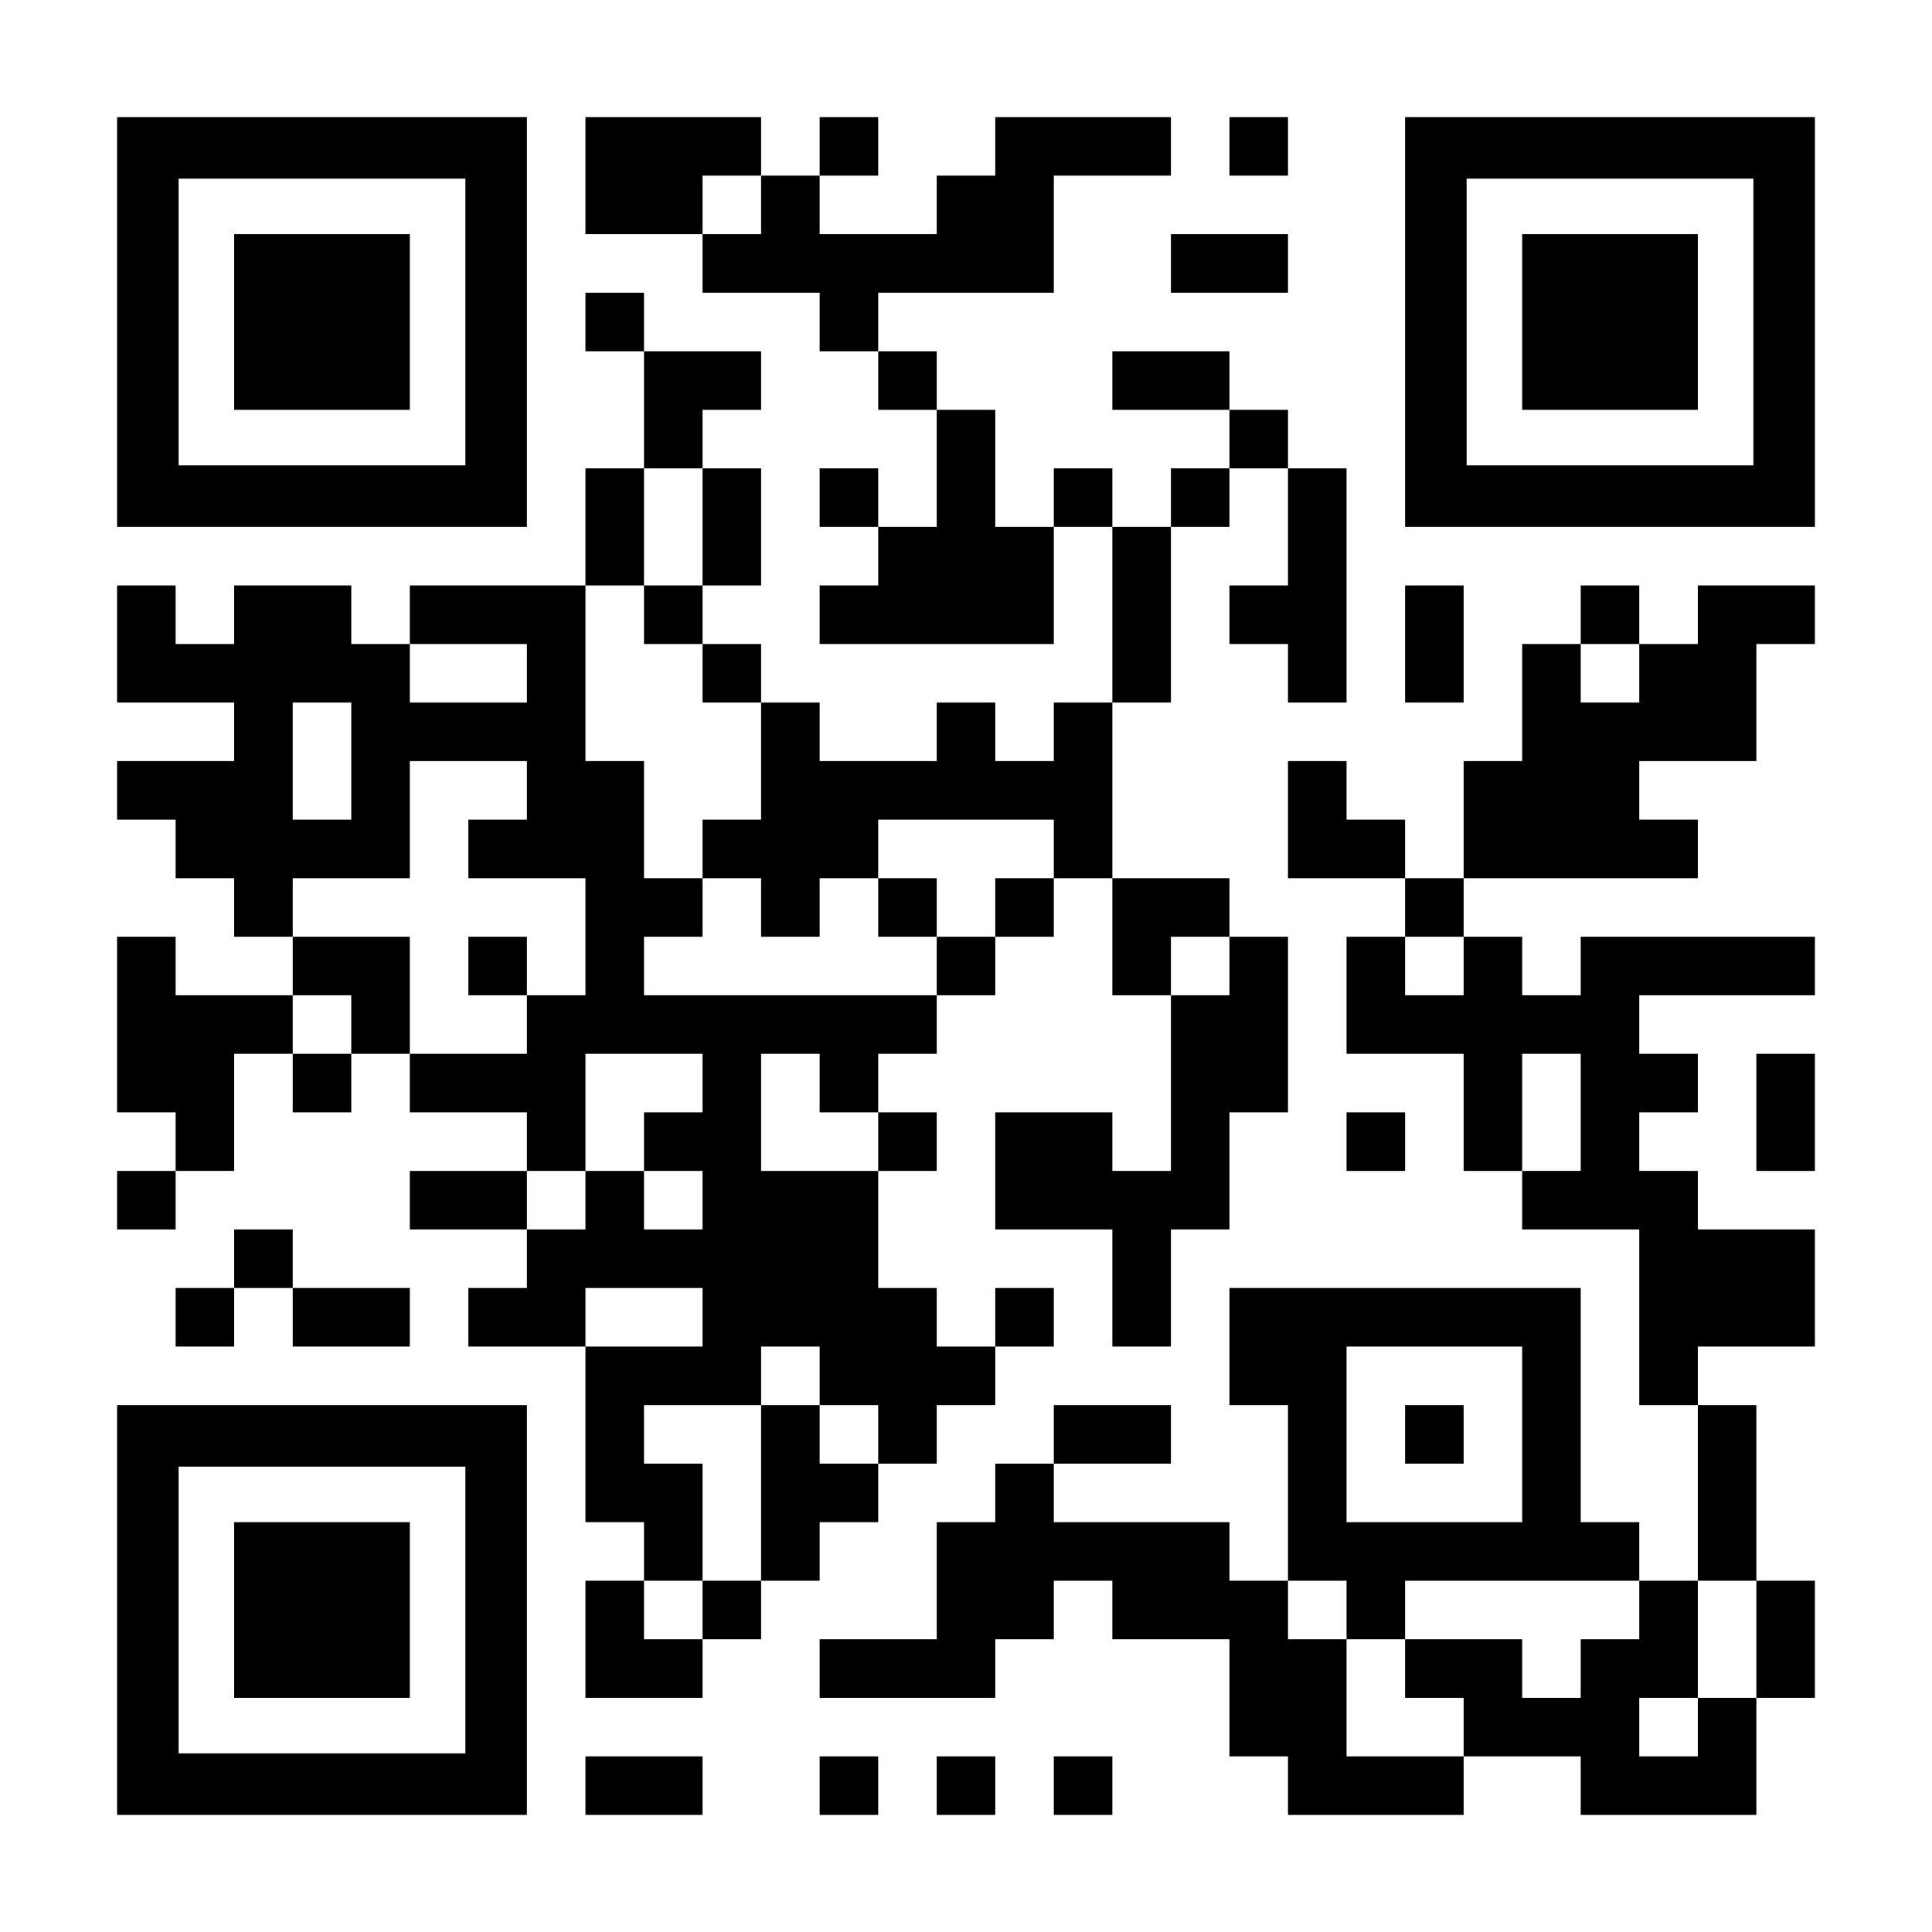
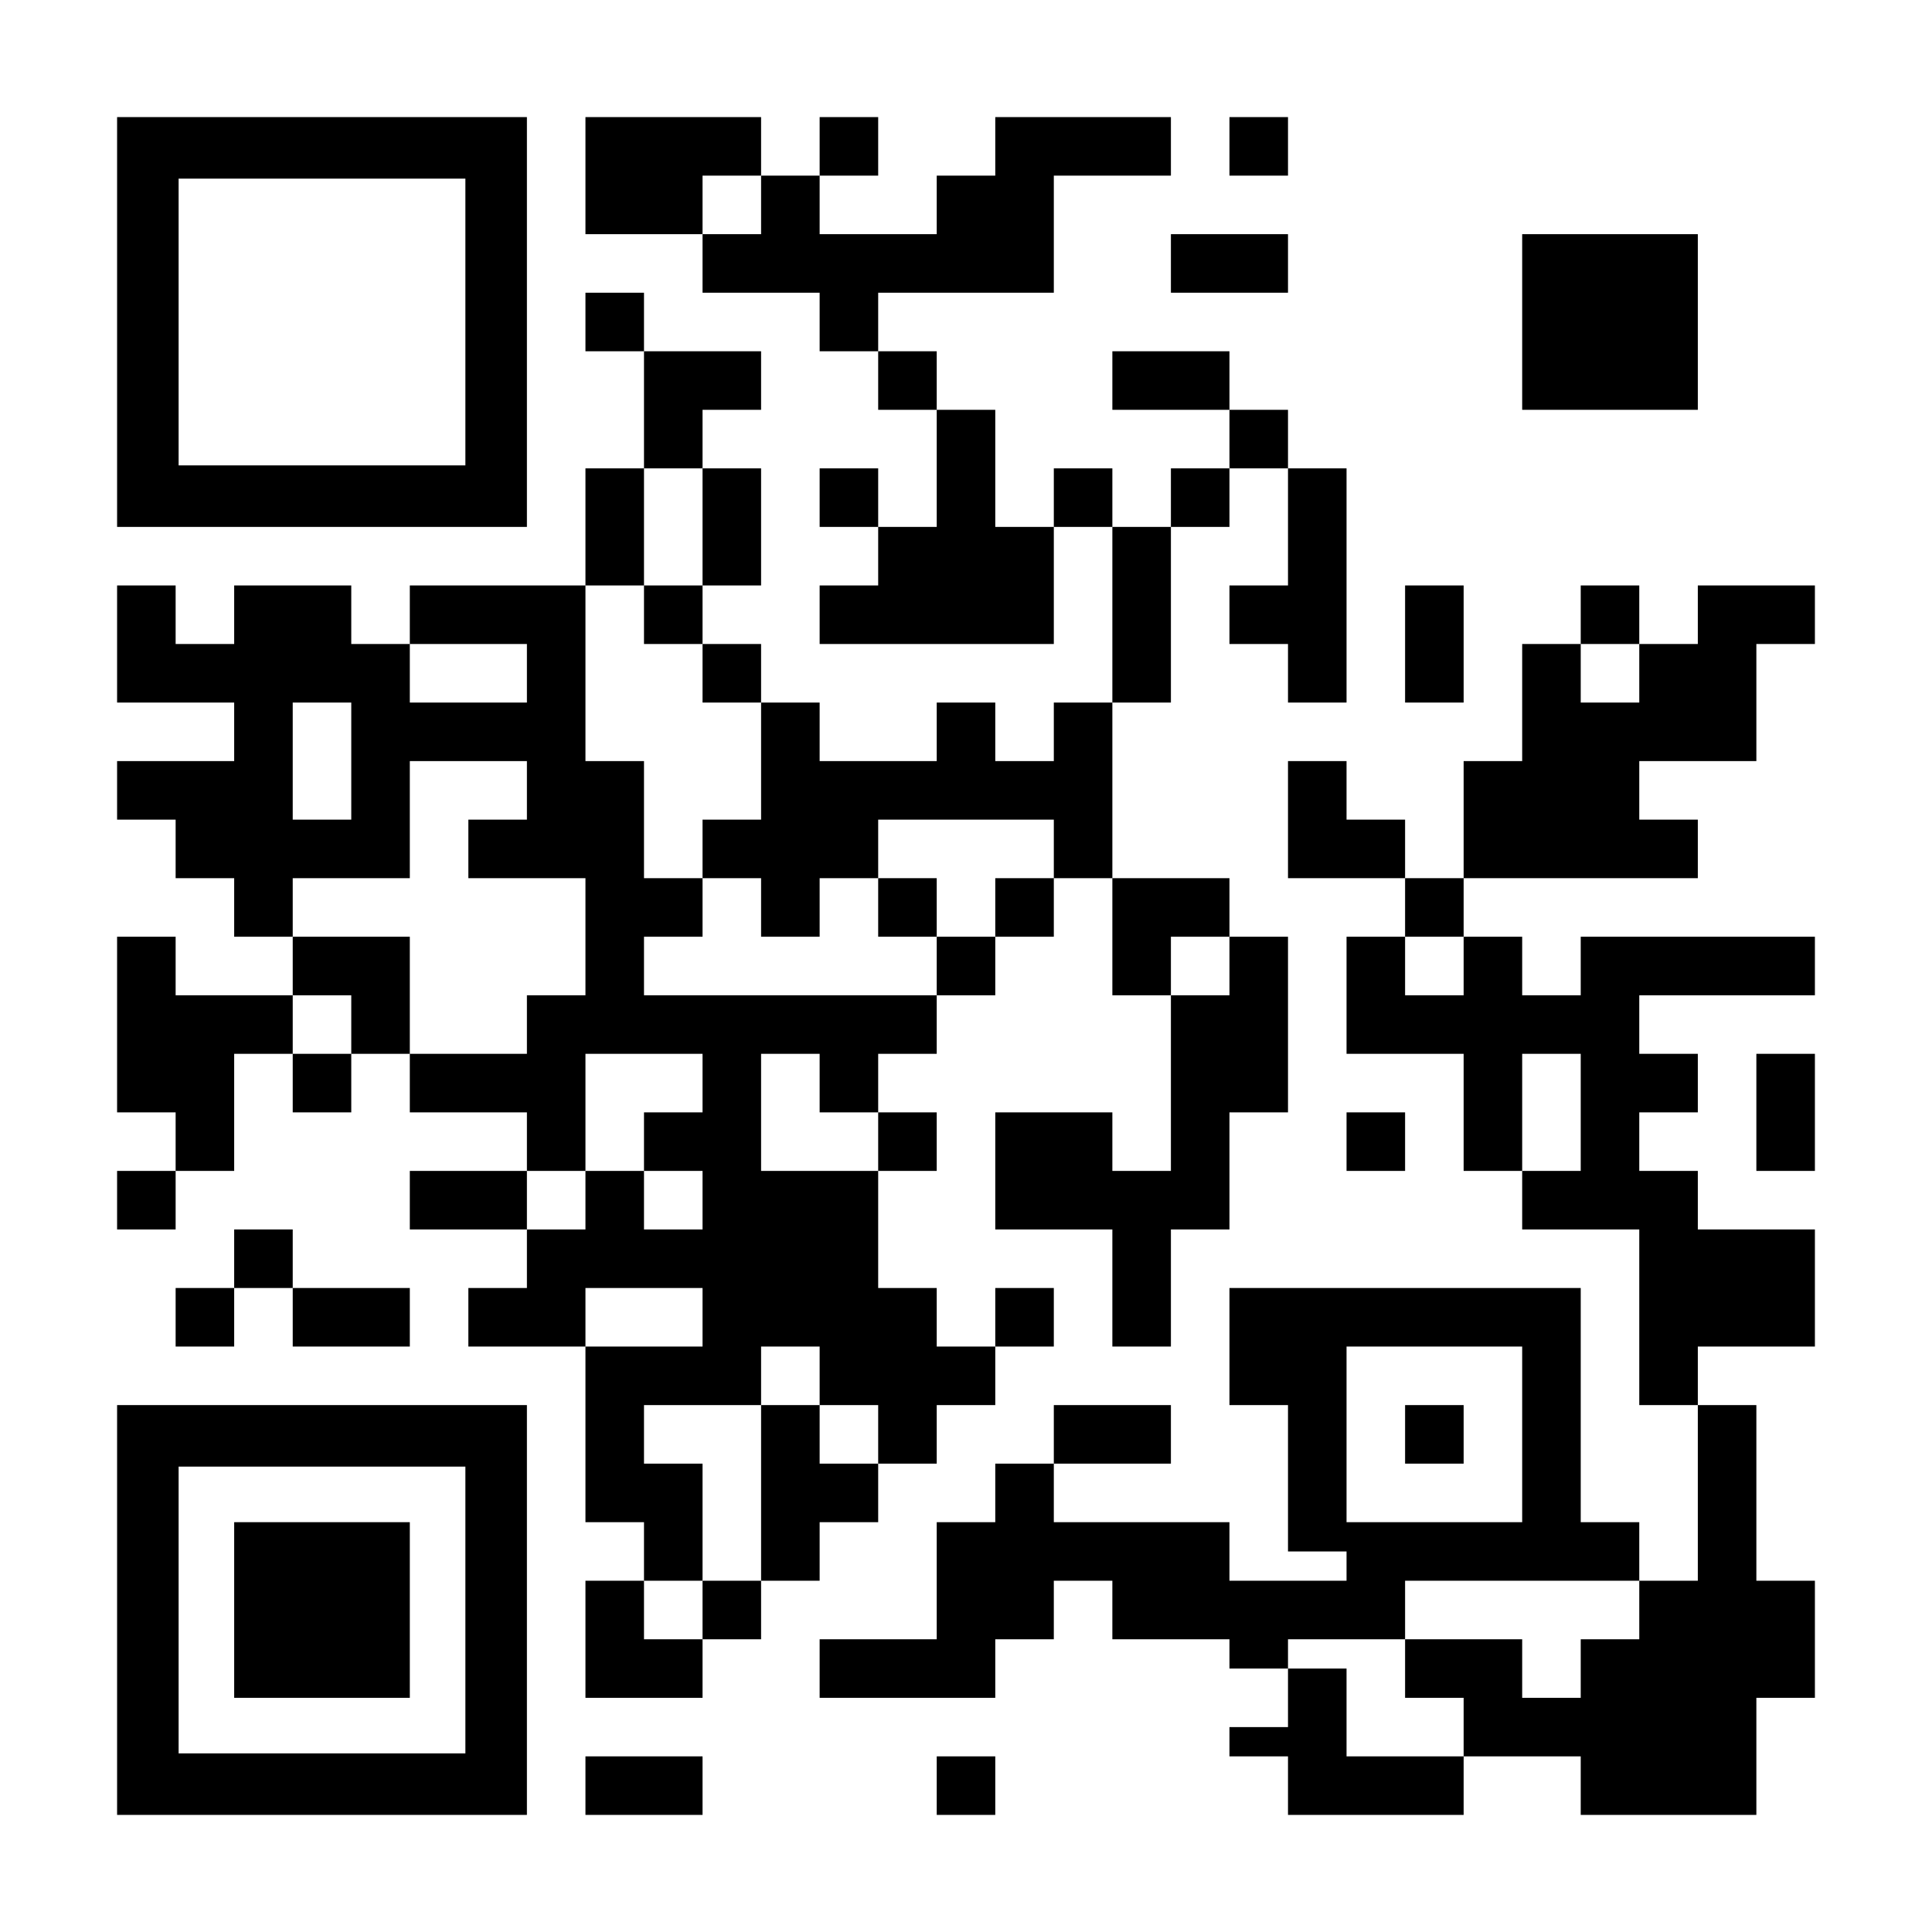
<svg xmlns="http://www.w3.org/2000/svg" version="1.0" width="1947px" height="1947px" viewBox="0 0 1947 1947" preserveAspectRatio="xMidYMid meet">
  <g transform="translate(0,1947) scale(0.1,-0.1)" fill="#000000" stroke="none">
    <path d="M1180 16225 l0 -2065 2065 0 2065 0 0 2065 0 2065 -2065 0 -2065 0 0 -2065z m3510 0 l0 -1445 -1445 0 -1445 0 0 1445 0 1445 1445 0 1445 0 0 -1445z" />
-     <path d="M2360 16225 l0 -885 885 0 885 0 0 885 0 885 -885 0 -885 0 0 -885z" />
    <path d="M5900 17700 l0 -590 590 0 590 0 0 -295 0 -295 590 0 590 0 0 -295 0 -295 295 0 295 0 0 -295 0 -295 295 0 295 0 0 -590 0 -590 -295 0 -295 0 0 295 0 295 -295 0 -295 0 0 -295 0 -295 295 0 295 0 0 -295 0 -295 -295 0 -295 0 0 -295 0 -295 1180 0 1180 0 0 590 0 590 295 0 295 0 0 -885 0 -885 -295 0 -295 0 0 -295 0 -295 -295 0 -295 0 0 295 0 295 -295 0 -295 0 0 -295 0 -295 -590 0 -590 0 0 295 0 295 -295 0 -295 0 0 295 0 295 -295 0 -295 0 0 295 0 295 295 0 295 0 0 590 0 590 -295 0 -295 0 0 295 0 295 295 0 295 0 0 295 0 295 -590 0 -590 0 0 295 0 295 -295 0 -295 0 0 -295 0 -295 295 0 295 0 0 -590 0 -590 -295 0 -295 0 0 -590 0 -590 -885 0 -885 0 0 -295 0 -295 -295 0 -295 0 0 295 0 295 -590 0 -590 0 0 -295 0 -295 -295 0 -295 0 0 295 0 295 -295 0 -295 0 0 -590 0 -590 590 0 590 0 0 -295 0 -295 -590 0 -590 0 0 -295 0 -295 295 0 295 0 0 -295 0 -295 295 0 295 0 0 -295 0 -295 295 0 295 0 0 -295 0 -295 -590 0 -590 0 0 295 0 295 -295 0 -295 0 0 -885 0 -885 295 0 295 0 0 -295 0 -295 -295 0 -295 0 0 -295 0 -295 295 0 295 0 0 295 0 295 295 0 295 0 0 590 0 590 295 0 295 0 0 -295 0 -295 295 0 295 0 0 295 0 295 295 0 295 0 0 -295 0 -295 590 0 590 0 0 -295 0 -295 -590 0 -590 0 0 -295 0 -295 590 0 590 0 0 -295 0 -295 -295 0 -295 0 0 -295 0 -295 590 0 590 0 0 -885 0 -885 295 0 295 0 0 -295 0 -295 -295 0 -295 0 0 -590 0 -590 590 0 590 0 0 295 0 295 295 0 295 0 0 295 0 295 295 0 295 0 0 295 0 295 295 0 295 0 0 295 0 295 295 0 295 0 0 295 0 295 295 0 295 0 0 295 0 295 295 0 295 0 0 295 0 295 -295 0 -295 0 0 -295 0 -295 -295 0 -295 0 0 295 0 295 -295 0 -295 0 0 590 0 590 295 0 295 0 0 295 0 295 -295 0 -295 0 0 295 0 295 295 0 295 0 0 295 0 295 295 0 295 0 0 295 0 295 295 0 295 0 0 295 0 295 295 0 295 0 0 -590 0 -590 295 0 295 0 0 -885 0 -885 -295 0 -295 0 0 295 0 295 -590 0 -590 0 0 -590 0 -590 590 0 590 0 0 -590 0 -590 295 0 295 0 0 590 0 590 295 0 295 0 0 590 0 590 295 0 295 0 0 885 0 885 -295 0 -295 0 0 295 0 295 -590 0 -590 0 0 885 0 885 295 0 295 0 0 885 0 885 295 0 295 0 0 295 0 295 295 0 295 0 0 -590 0 -590 -295 0 -295 0 0 -295 0 -295 295 0 295 0 0 -295 0 -295 295 0 295 0 0 1180 0 1180 -295 0 -295 0 0 295 0 295 -295 0 -295 0 0 295 0 295 -590 0 -590 0 0 -295 0 -295 590 0 590 0 0 -295 0 -295 -295 0 -295 0 0 -295 0 -295 -295 0 -295 0 0 295 0 295 -295 0 -295 0 0 -295 0 -295 -295 0 -295 0 0 590 0 590 -295 0 -295 0 0 295 0 295 -295 0 -295 0 0 295 0 295 885 0 885 0 0 590 0 590 590 0 590 0 0 295 0 295 -885 0 -885 0 0 -295 0 -295 -295 0 -295 0 0 -295 0 -295 -590 0 -590 0 0 295 0 295 295 0 295 0 0 295 0 295 -295 0 -295 0 0 -295 0 -295 -295 0 -295 0 0 295 0 295 -885 0 -885 0 0 -590z m1770 -295 l0 -295 -295 0 -295 0 0 295 0 295 295 0 295 0 0 -295z m-590 -3245 l0 -590 -295 0 -295 0 0 -295 0 -295 295 0 295 0 0 -295 0 -295 295 0 295 0 0 -590 0 -590 -295 0 -295 0 0 -295 0 -295 295 0 295 0 0 -295 0 -295 295 0 295 0 0 295 0 295 295 0 295 0 0 295 0 295 885 0 885 0 0 -295 0 -295 -295 0 -295 0 0 -295 0 -295 -295 0 -295 0 0 -295 0 -295 -1475 0 -1475 0 0 295 0 295 295 0 295 0 0 295 0 295 -295 0 -295 0 0 590 0 590 -295 0 -295 0 0 885 0 885 295 0 295 0 0 590 0 590 295 0 295 0 0 -590z m-1770 -1475 l0 -295 -590 0 -590 0 0 295 0 295 590 0 590 0 0 -295z m-1770 -885 l0 -590 -295 0 -295 0 0 590 0 590 295 0 295 0 0 -590z m1770 -295 l0 -295 -295 0 -295 0 0 -295 0 -295 590 0 590 0 0 -590 0 -590 -295 0 -295 0 0 -295 0 -295 -590 0 -590 0 0 590 0 590 -590 0 -590 0 0 295 0 295 590 0 590 0 0 590 0 590 590 0 590 0 0 -295z m7080 -1770 l0 -295 -295 0 -295 0 0 295 0 295 295 0 295 0 0 -295z m-8850 -590 l0 -295 -295 0 -295 0 0 295 0 295 295 0 295 0 0 -295z m3540 -590 l0 -295 -295 0 -295 0 0 -295 0 -295 295 0 295 0 0 -295 0 -295 -295 0 -295 0 0 295 0 295 -295 0 -295 0 0 -295 0 -295 -295 0 -295 0 0 295 0 295 295 0 295 0 0 590 0 590 590 0 590 0 0 -295z m1180 0 l0 -295 295 0 295 0 0 -295 0 -295 -590 0 -590 0 0 590 0 590 295 0 295 0 0 -295z m-1180 -2360 l0 -295 -590 0 -590 0 0 295 0 295 590 0 590 0 0 -295z m1180 -590 l0 -295 295 0 295 0 0 -295 0 -295 -295 0 -295 0 0 295 0 295 -295 0 -295 0 0 -885 0 -885 -295 0 -295 0 0 -295 0 -295 -295 0 -295 0 0 295 0 295 295 0 295 0 0 590 0 590 -295 0 -295 0 0 295 0 295 590 0 590 0 0 295 0 295 295 0 295 0 0 -295z" />
    <path d="M8850 10325 l0 -295 295 0 295 0 0 295 0 295 -295 0 -295 0 0 -295z" />
-     <path d="M4720 9735 l0 -295 295 0 295 0 0 295 0 295 -295 0 -295 0 0 -295z" />
    <path d="M12390 17995 l0 -295 295 0 295 0 0 295 0 295 -295 0 -295 0 0 -295z" />
-     <path d="M14160 16225 l0 -2065 2065 0 2065 0 0 2065 0 2065 -2065 0 -2065 0 0 -2065z m3510 0 l0 -1445 -1445 0 -1445 0 0 1445 0 1445 1445 0 1445 0 0 -1445z" />
    <path d="M15340 16225 l0 -885 885 0 885 0 0 885 0 885 -885 0 -885 0 0 -885z" />
    <path d="M11800 16815 l0 -295 590 0 590 0 0 295 0 295 -590 0 -590 0 0 -295z" />
    <path d="M14160 12980 l0 -590 295 0 295 0 0 590 0 590 -295 0 -295 0 0 -590z" />
-     <path d="M15930 13275 l0 -295 -295 0 -295 0 0 -590 0 -590 -295 0 -295 0 0 -590 0 -590 -295 0 -295 0 0 295 0 295 -295 0 -295 0 0 295 0 295 -295 0 -295 0 0 -590 0 -590 590 0 590 0 0 -295 0 -295 -295 0 -295 0 0 -590 0 -590 590 0 590 0 0 -590 0 -590 295 0 295 0 0 -295 0 -295 590 0 590 0 0 -885 0 -885 295 0 295 0 0 -885 0 -885 -295 0 -295 0 0 295 0 295 -295 0 -295 0 0 1180 0 1180 -1770 0 -1770 0 0 -590 0 -590 295 0 295 0 0 -885 0 -885 -295 0 -295 0 0 295 0 295 -885 0 -885 0 0 295 0 295 590 0 590 0 0 295 0 295 -590 0 -590 0 0 -295 0 -295 -295 0 -295 0 0 -295 0 -295 -295 0 -295 0 0 -590 0 -590 -590 0 -590 0 0 -295 0 -295 885 0 885 0 0 295 0 295 295 0 295 0 0 295 0 295 295 0 295 0 0 -295 0 -295 590 0 590 0 0 -590 0 -590 295 0 295 0 0 -295 0 -295 885 0 885 0 0 295 0 295 590 0 590 0 0 -295 0 -295 885 0 885 0 0 590 0 590 295 0 295 0 0 590 0 590 -295 0 -295 0 0 885 0 885 -295 0 -295 0 0 295 0 295 590 0 590 0 0 590 0 590 -590 0 -590 0 0 295 0 295 -295 0 -295 0 0 295 0 295 295 0 295 0 0 295 0 295 -295 0 -295 0 0 295 0 295 885 0 885 0 0 295 0 295 -1180 0 -1180 0 0 -295 0 -295 -295 0 -295 0 0 295 0 295 -295 0 -295 0 0 295 0 295 1180 0 1180 0 0 295 0 295 -295 0 -295 0 0 295 0 295 590 0 590 0 0 590 0 590 295 0 295 0 0 295 0 295 -590 0 -590 0 0 -295 0 -295 -295 0 -295 0 0 295 0 295 -295 0 -295 0 0 -295z m590 -590 l0 -295 -295 0 -295 0 0 295 0 295 295 0 295 0 0 -295z m-1770 -2950 l0 -295 -295 0 -295 0 0 295 0 295 295 0 295 0 0 -295z m1180 -1475 l0 -590 -295 0 -295 0 0 590 0 590 295 0 295 0 0 -590z m-590 -3245 l0 -885 -885 0 -885 0 0 885 0 885 885 0 885 0 0 -885z m-1770 -1770 l0 -295 295 0 295 0 0 295 0 295 1180 0 1180 0 0 -295 0 -295 -295 0 -295 0 0 -295 0 -295 -295 0 -295 0 0 295 0 295 -590 0 -590 0 0 -295 0 -295 295 0 295 0 0 -295 0 -295 -590 0 -590 0 0 590 0 590 -295 0 -295 0 0 295 0 295 295 0 295 0 0 -295z m4130 -295 l0 -590 -295 0 -295 0 0 -295 0 -295 -295 0 -295 0 0 295 0 295 295 0 295 0 0 590 0 590 295 0 295 0 0 -590z" />
+     <path d="M15930 13275 l0 -295 -295 0 -295 0 0 -590 0 -590 -295 0 -295 0 0 -590 0 -590 -295 0 -295 0 0 295 0 295 -295 0 -295 0 0 295 0 295 -295 0 -295 0 0 -590 0 -590 590 0 590 0 0 -295 0 -295 -295 0 -295 0 0 -590 0 -590 590 0 590 0 0 -590 0 -590 295 0 295 0 0 -295 0 -295 590 0 590 0 0 -885 0 -885 295 0 295 0 0 -885 0 -885 -295 0 -295 0 0 295 0 295 -295 0 -295 0 0 1180 0 1180 -1770 0 -1770 0 0 -590 0 -590 295 0 295 0 0 -885 0 -885 -295 0 -295 0 0 295 0 295 -885 0 -885 0 0 295 0 295 590 0 590 0 0 295 0 295 -590 0 -590 0 0 -295 0 -295 -295 0 -295 0 0 -295 0 -295 -295 0 -295 0 0 -590 0 -590 -590 0 -590 0 0 -295 0 -295 885 0 885 0 0 295 0 295 295 0 295 0 0 295 0 295 295 0 295 0 0 -295 0 -295 590 0 590 0 0 -590 0 -590 295 0 295 0 0 -295 0 -295 885 0 885 0 0 295 0 295 590 0 590 0 0 -295 0 -295 885 0 885 0 0 590 0 590 295 0 295 0 0 590 0 590 -295 0 -295 0 0 885 0 885 -295 0 -295 0 0 295 0 295 590 0 590 0 0 590 0 590 -590 0 -590 0 0 295 0 295 -295 0 -295 0 0 295 0 295 295 0 295 0 0 295 0 295 -295 0 -295 0 0 295 0 295 885 0 885 0 0 295 0 295 -1180 0 -1180 0 0 -295 0 -295 -295 0 -295 0 0 295 0 295 -295 0 -295 0 0 295 0 295 1180 0 1180 0 0 295 0 295 -295 0 -295 0 0 295 0 295 590 0 590 0 0 590 0 590 295 0 295 0 0 295 0 295 -590 0 -590 0 0 -295 0 -295 -295 0 -295 0 0 295 0 295 -295 0 -295 0 0 -295z m590 -590 l0 -295 -295 0 -295 0 0 295 0 295 295 0 295 0 0 -295z m-1770 -2950 l0 -295 -295 0 -295 0 0 295 0 295 295 0 295 0 0 -295z m1180 -1475 l0 -590 -295 0 -295 0 0 590 0 590 295 0 295 0 0 -590z m-590 -3245 l0 -885 -885 0 -885 0 0 885 0 885 885 0 885 0 0 -885z m-1770 -1770 l0 -295 295 0 295 0 0 295 0 295 1180 0 1180 0 0 -295 0 -295 -295 0 -295 0 0 -295 0 -295 -295 0 -295 0 0 295 0 295 -590 0 -590 0 0 -295 0 -295 295 0 295 0 0 -295 0 -295 -590 0 -590 0 0 590 0 590 -295 0 -295 0 0 295 0 295 295 0 295 0 0 -295z l0 -590 -295 0 -295 0 0 -295 0 -295 -295 0 -295 0 0 295 0 295 295 0 295 0 0 590 0 590 295 0 295 0 0 -590z" />
    <path d="M14160 5015 l0 -295 295 0 295 0 0 295 0 295 -295 0 -295 0 0 -295z" />
    <path d="M17700 8260 l0 -590 295 0 295 0 0 590 0 590 -295 0 -295 0 0 -590z" />
    <path d="M13570 7965 l0 -295 295 0 295 0 0 295 0 295 -295 0 -295 0 0 -295z" />
    <path d="M2360 6785 l0 -295 -295 0 -295 0 0 -295 0 -295 295 0 295 0 0 295 0 295 295 0 295 0 0 -295 0 -295 590 0 590 0 0 295 0 295 -590 0 -590 0 0 295 0 295 -295 0 -295 0 0 -295z" />
    <path d="M1180 3245 l0 -2065 2065 0 2065 0 0 2065 0 2065 -2065 0 -2065 0 0 -2065z m3510 0 l0 -1445 -1445 0 -1445 0 0 1445 0 1445 1445 0 1445 0 0 -1445z" />
    <path d="M2360 3245 l0 -885 885 0 885 0 0 885 0 885 -885 0 -885 0 0 -885z" />
    <path d="M5900 1475 l0 -295 590 0 590 0 0 295 0 295 -590 0 -590 0 0 -295z" />
-     <path d="M8260 1475 l0 -295 295 0 295 0 0 295 0 295 -295 0 -295 0 0 -295z" />
    <path d="M9440 1475 l0 -295 295 0 295 0 0 295 0 295 -295 0 -295 0 0 -295z" />
-     <path d="M10620 1475 l0 -295 295 0 295 0 0 295 0 295 -295 0 -295 0 0 -295z" />
  </g>
</svg>